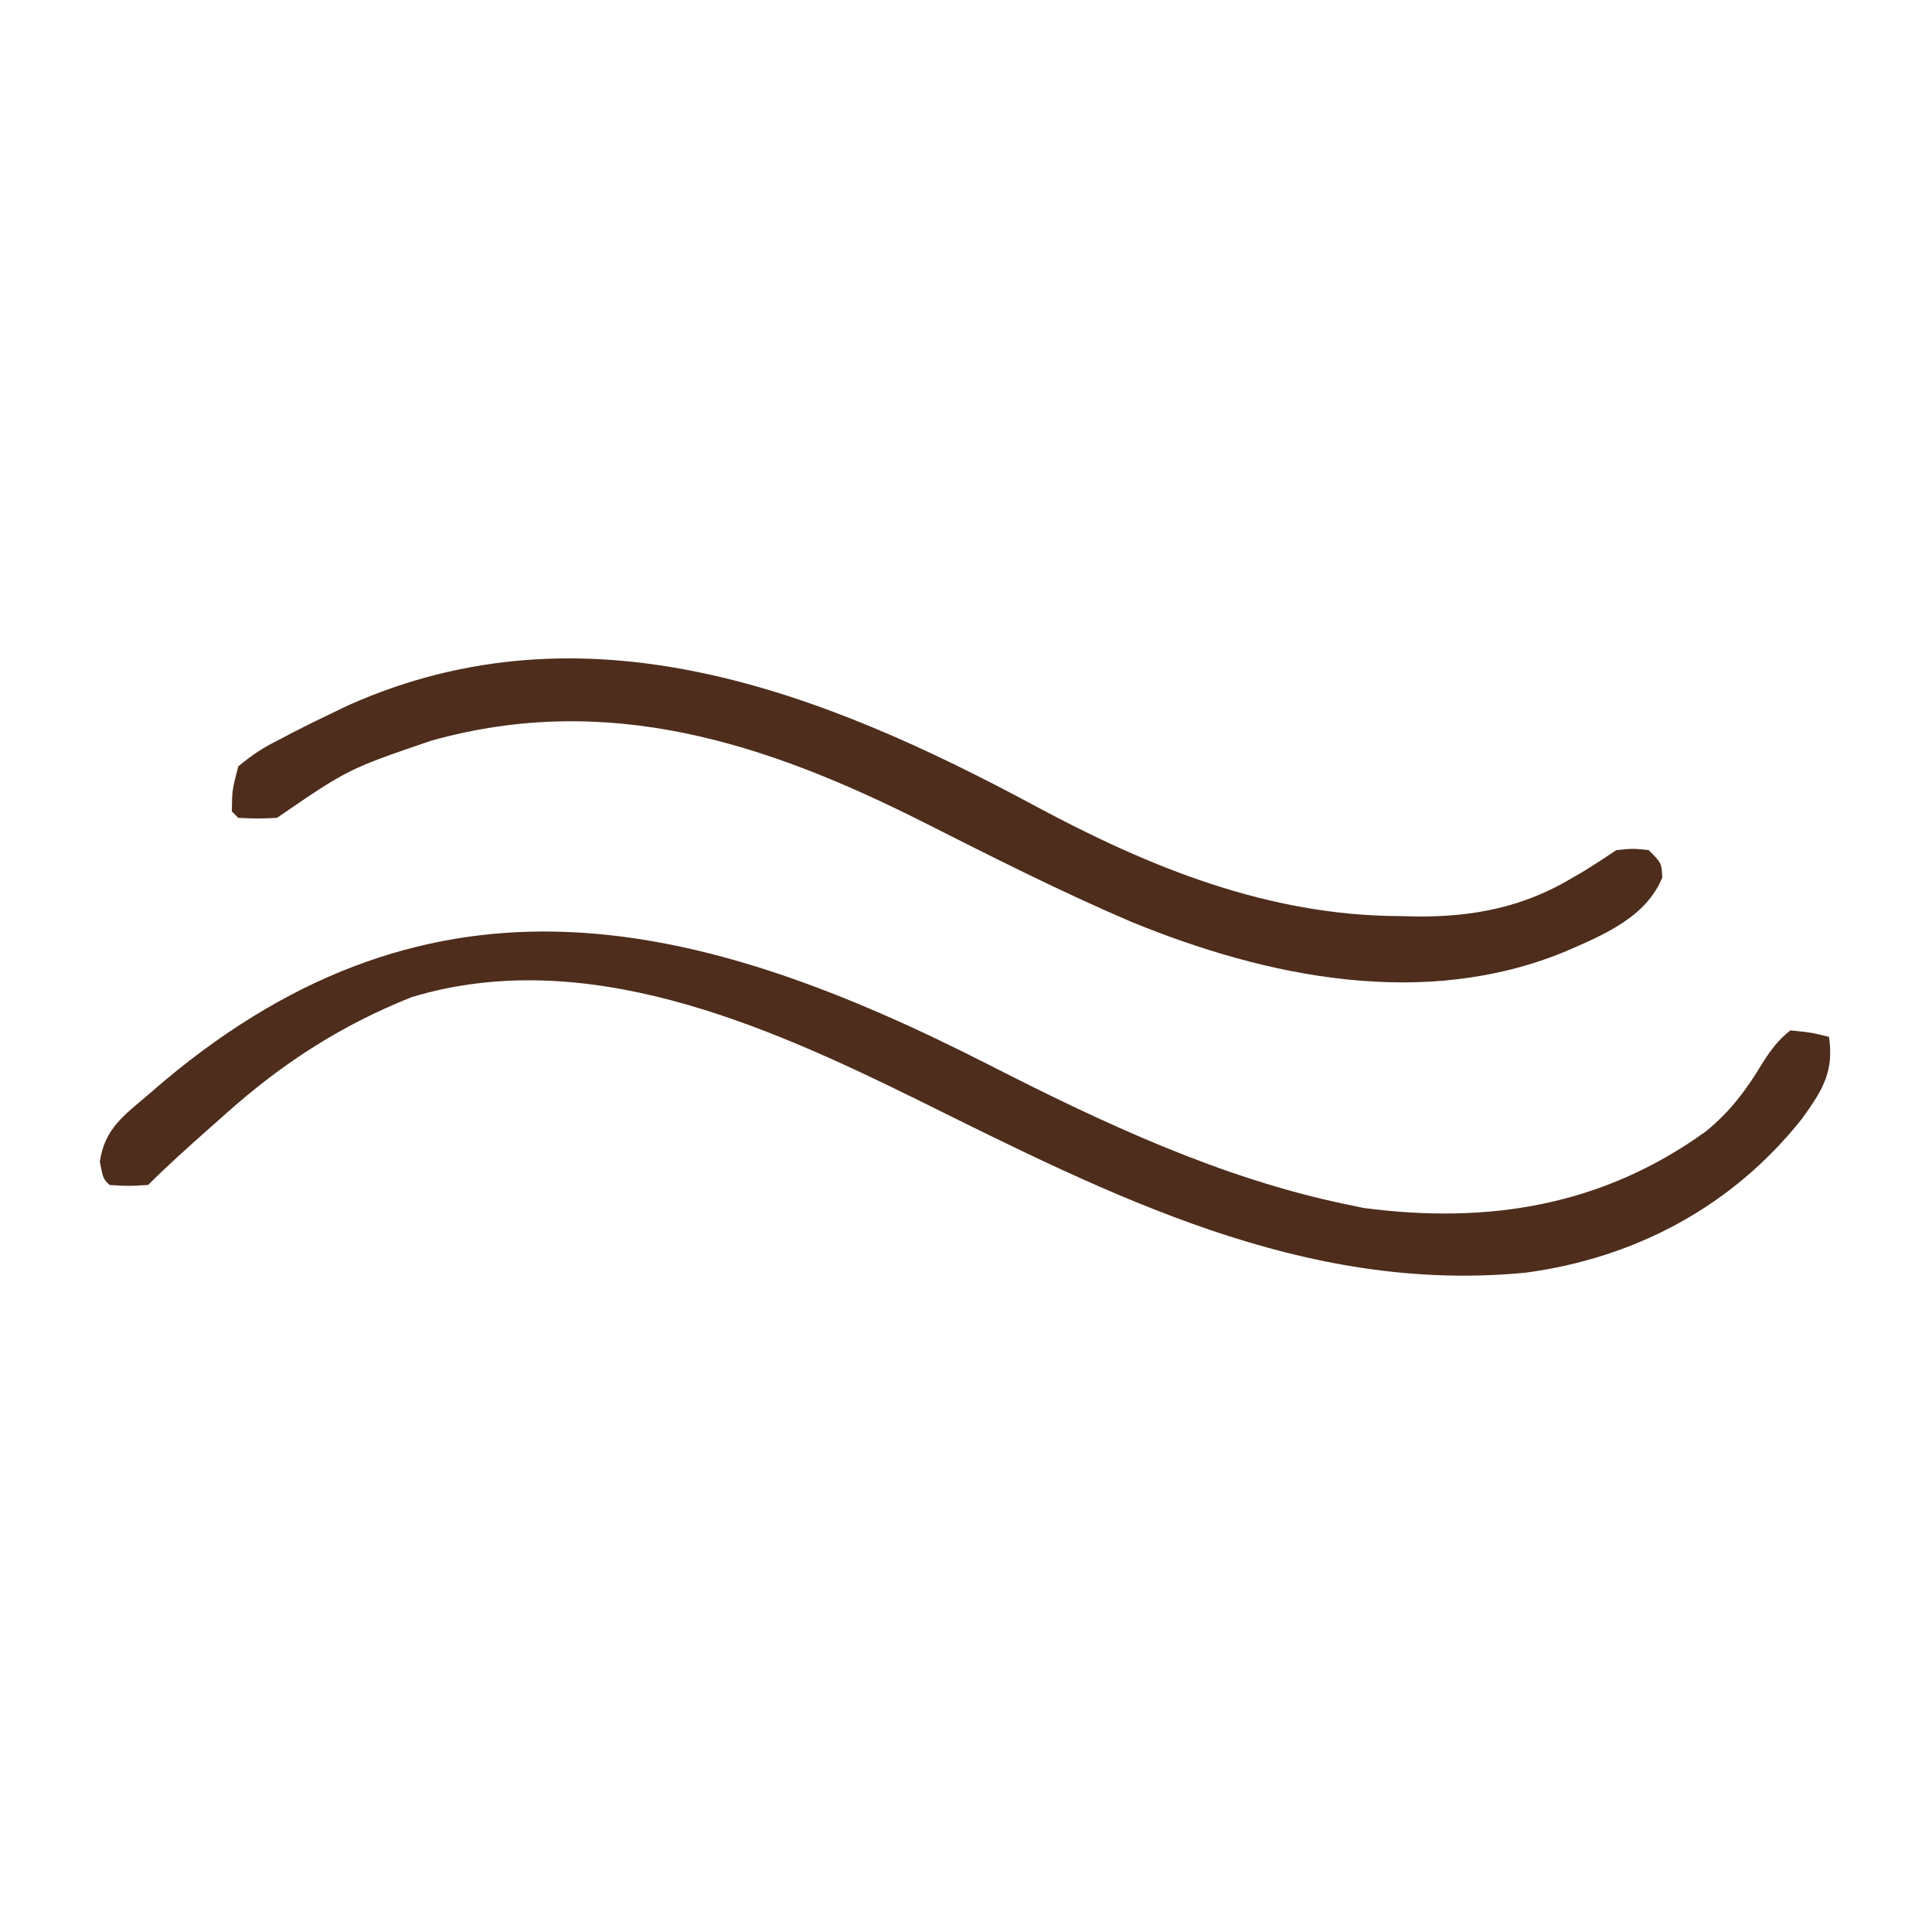
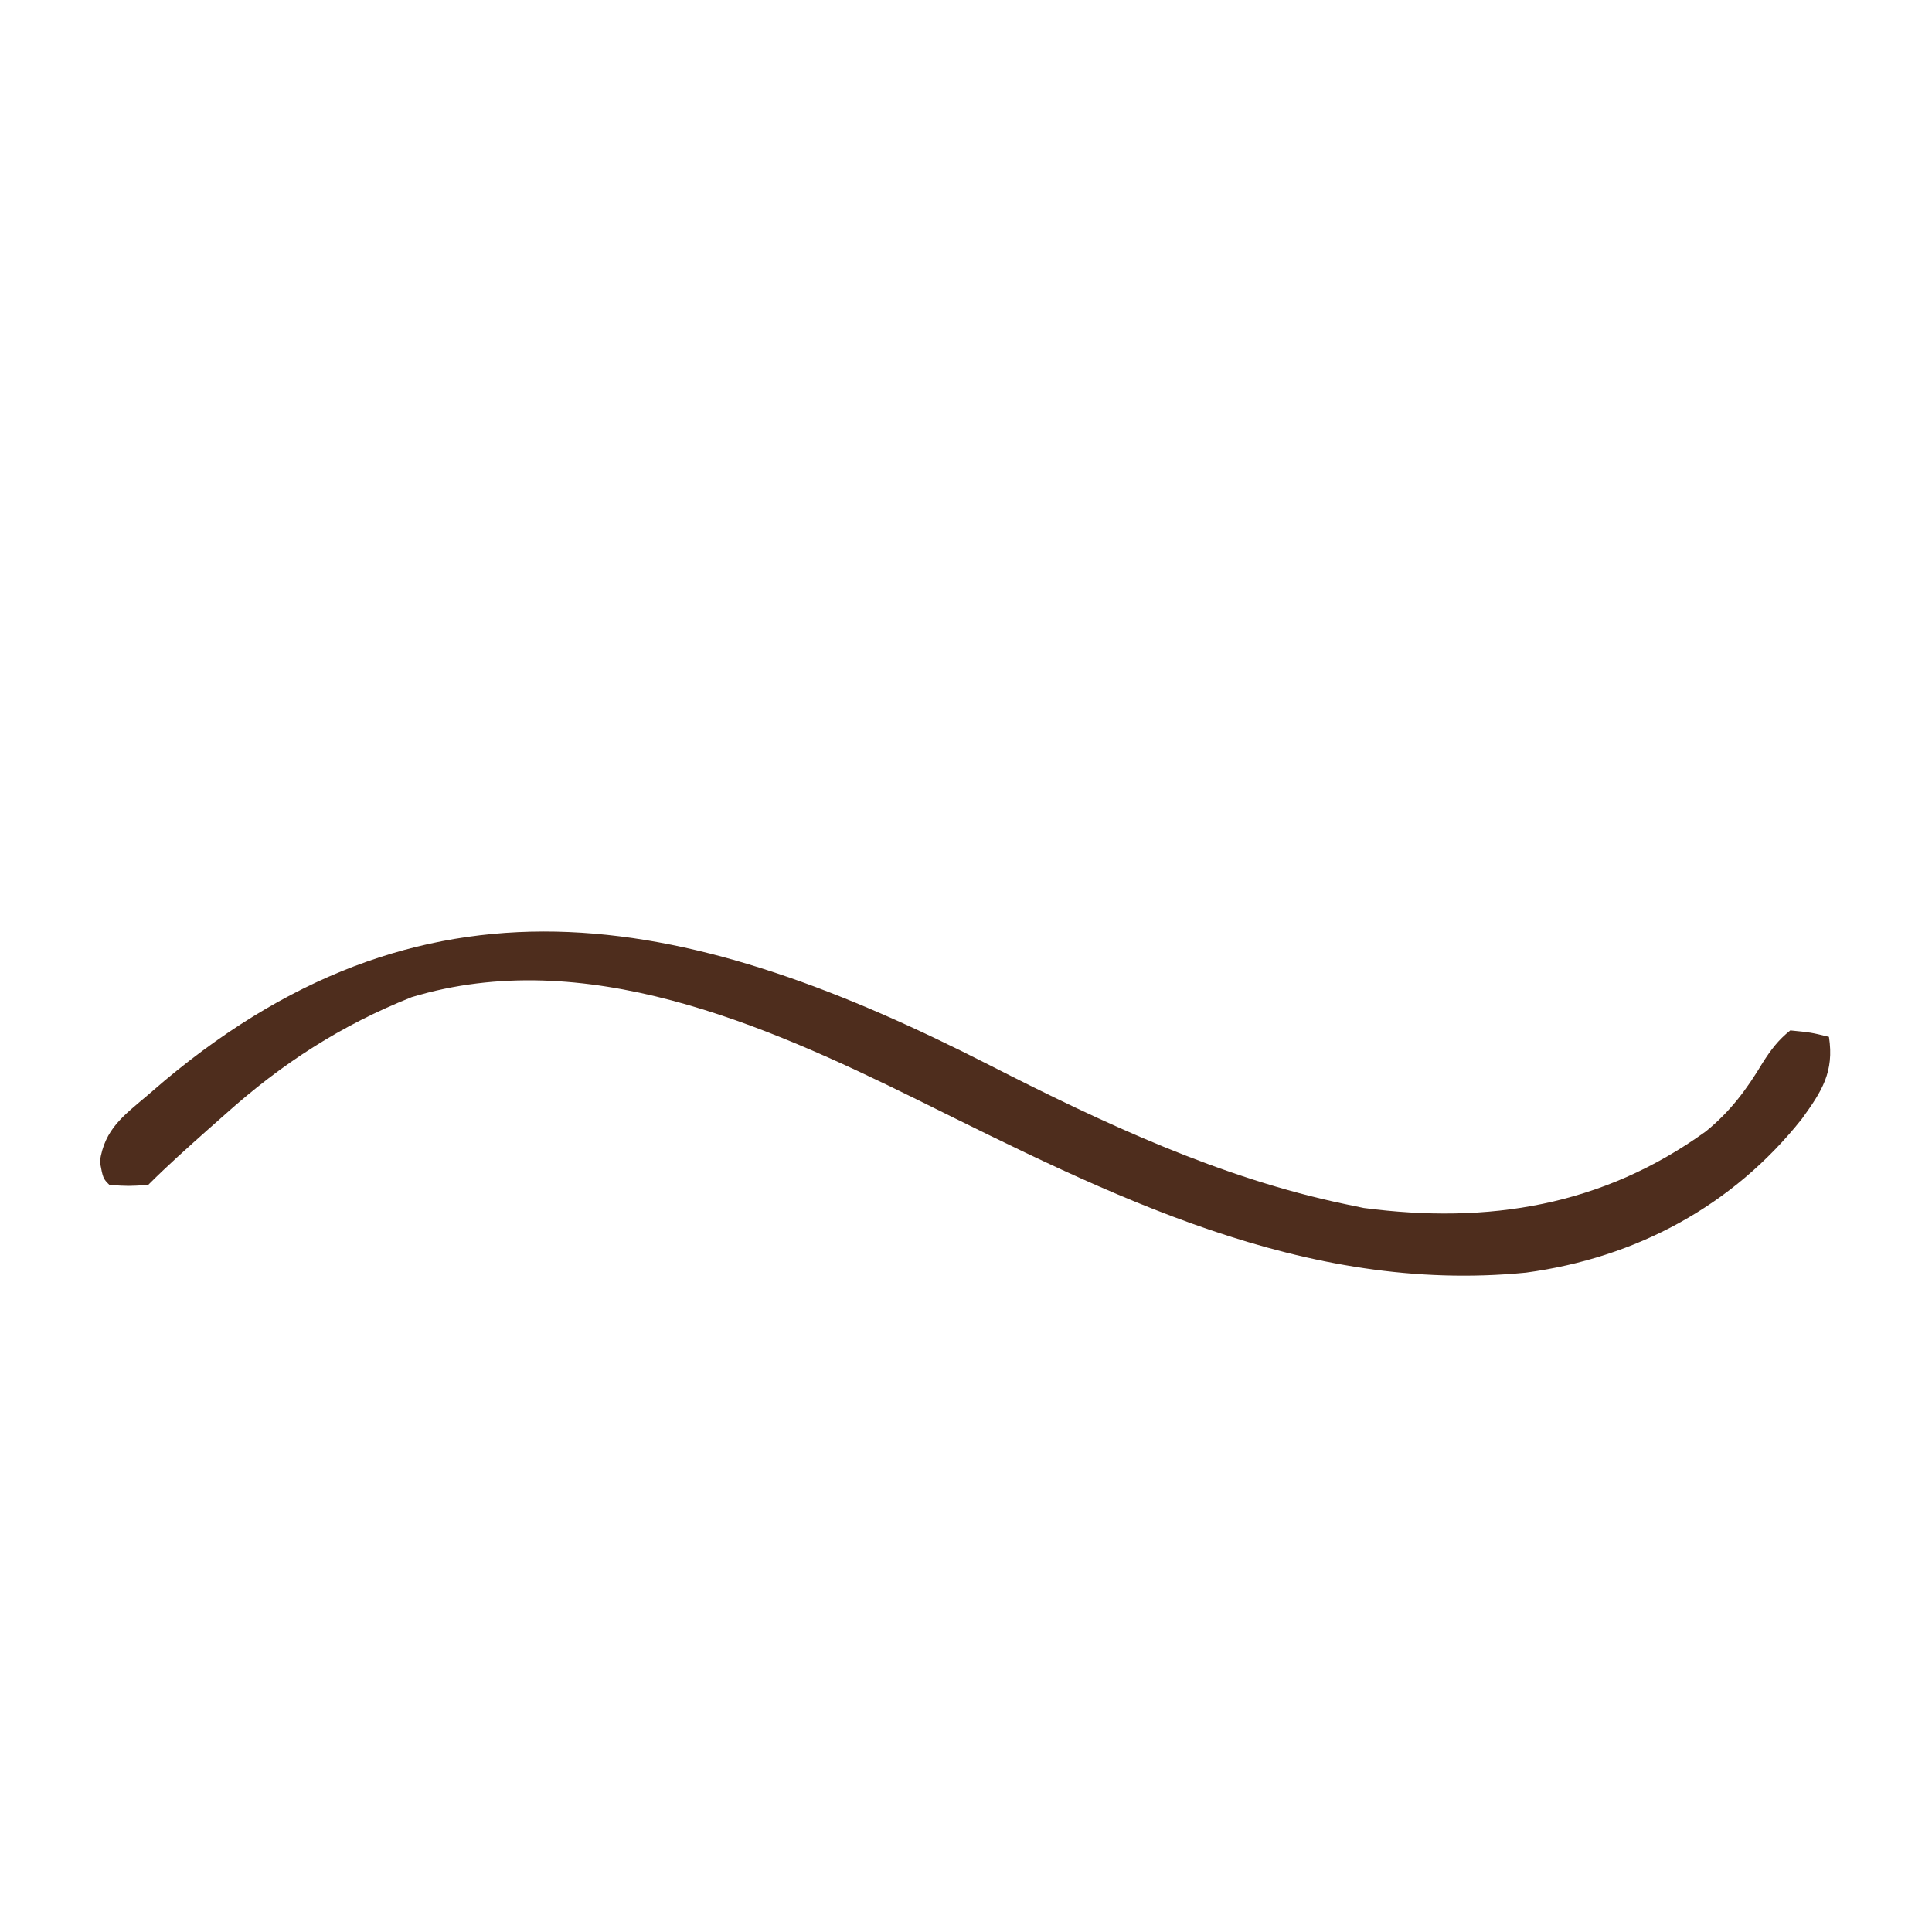
<svg xmlns="http://www.w3.org/2000/svg" height="300" width="300" version="1.1">
  <path transform="translate(153.683,165.406)" fill="#4E2D1D" d="M0 0 C17.605 8.976 35.86 17.55 55.317 21.594 C56.228 21.784 57.139 21.973 58.078 22.168 C77.431 24.713 95.156 21.858 111.192 10.282 C114.983 7.198 117.529 3.789 120.028 -0.39 C121.312 -2.399 122.445 -3.925 124.317 -5.406 C127.504 -5.093 127.504 -5.093 130.317 -4.406 C131.157 1.057 129.213 4.036 126.133 8.301 C115.395 21.856 100.35 29.906 83.266 32.208 C48.717 35.591 18.641 20.148 -11.422 5.266 C-35.062 -6.391 -62.932 -18.679 -89.761 -10.57 C-100.702 -6.211 -109.907 -0.278 -118.683 7.594 C-120.083 8.832 -120.083 8.832 -121.511 10.094 C-124.627 12.872 -127.732 15.642 -130.683 18.594 C-133.746 18.782 -133.746 18.782 -136.683 18.594 C-137.683 17.594 -137.683 17.594 -138.183 14.969 C-137.427 9.867 -134.501 7.849 -130.683 4.594 C-129.415 3.506 -129.415 3.506 -128.121 2.395 C-86.123 -32.743 -45.457 -23.202 0 0 Z" />
-   <path transform="translate(160.812,125.188)" fill="#4E2D1D" d="M0 0 C17.681 9.499 36.078 16.959 56.375 17.062 C57.366 17.083 58.356 17.104 59.377 17.125 C67.961 17.17 75.668 15.68 83.125 11.25 C84.19 10.629 84.19 10.629 85.277 9.996 C86.935 8.969 88.564 7.895 90.188 6.812 C92.75 6.562 92.75 6.562 95.188 6.812 C97.188 8.812 97.188 8.812 97.312 11.062 C94.764 17.293 88.124 20.008 82.25 22.562 C60.347 31.601 35.972 26.612 14.813 17.937 C3.866 13.249 -6.774 7.863 -17.4 2.497 C-41.952 -9.895 -66.454 -17.83 -93.812 -10.188 C-106.732 -5.78 -106.732 -5.78 -117.812 1.812 C-120.812 1.938 -120.812 1.938 -123.812 1.812 C-124.142 1.482 -124.472 1.153 -124.812 0.812 C-124.77 -2.492 -124.77 -2.492 -123.812 -6.188 C-121.624 -7.992 -119.981 -9.085 -117.5 -10.312 C-116.868 -10.646 -116.237 -10.979 -115.586 -11.323 C-113.677 -12.313 -111.752 -13.258 -109.812 -14.188 C-108.776 -14.686 -107.74 -15.185 -106.672 -15.699 C-69.744 -32.139 -33.304 -17.923 0 0 Z" />
</svg>